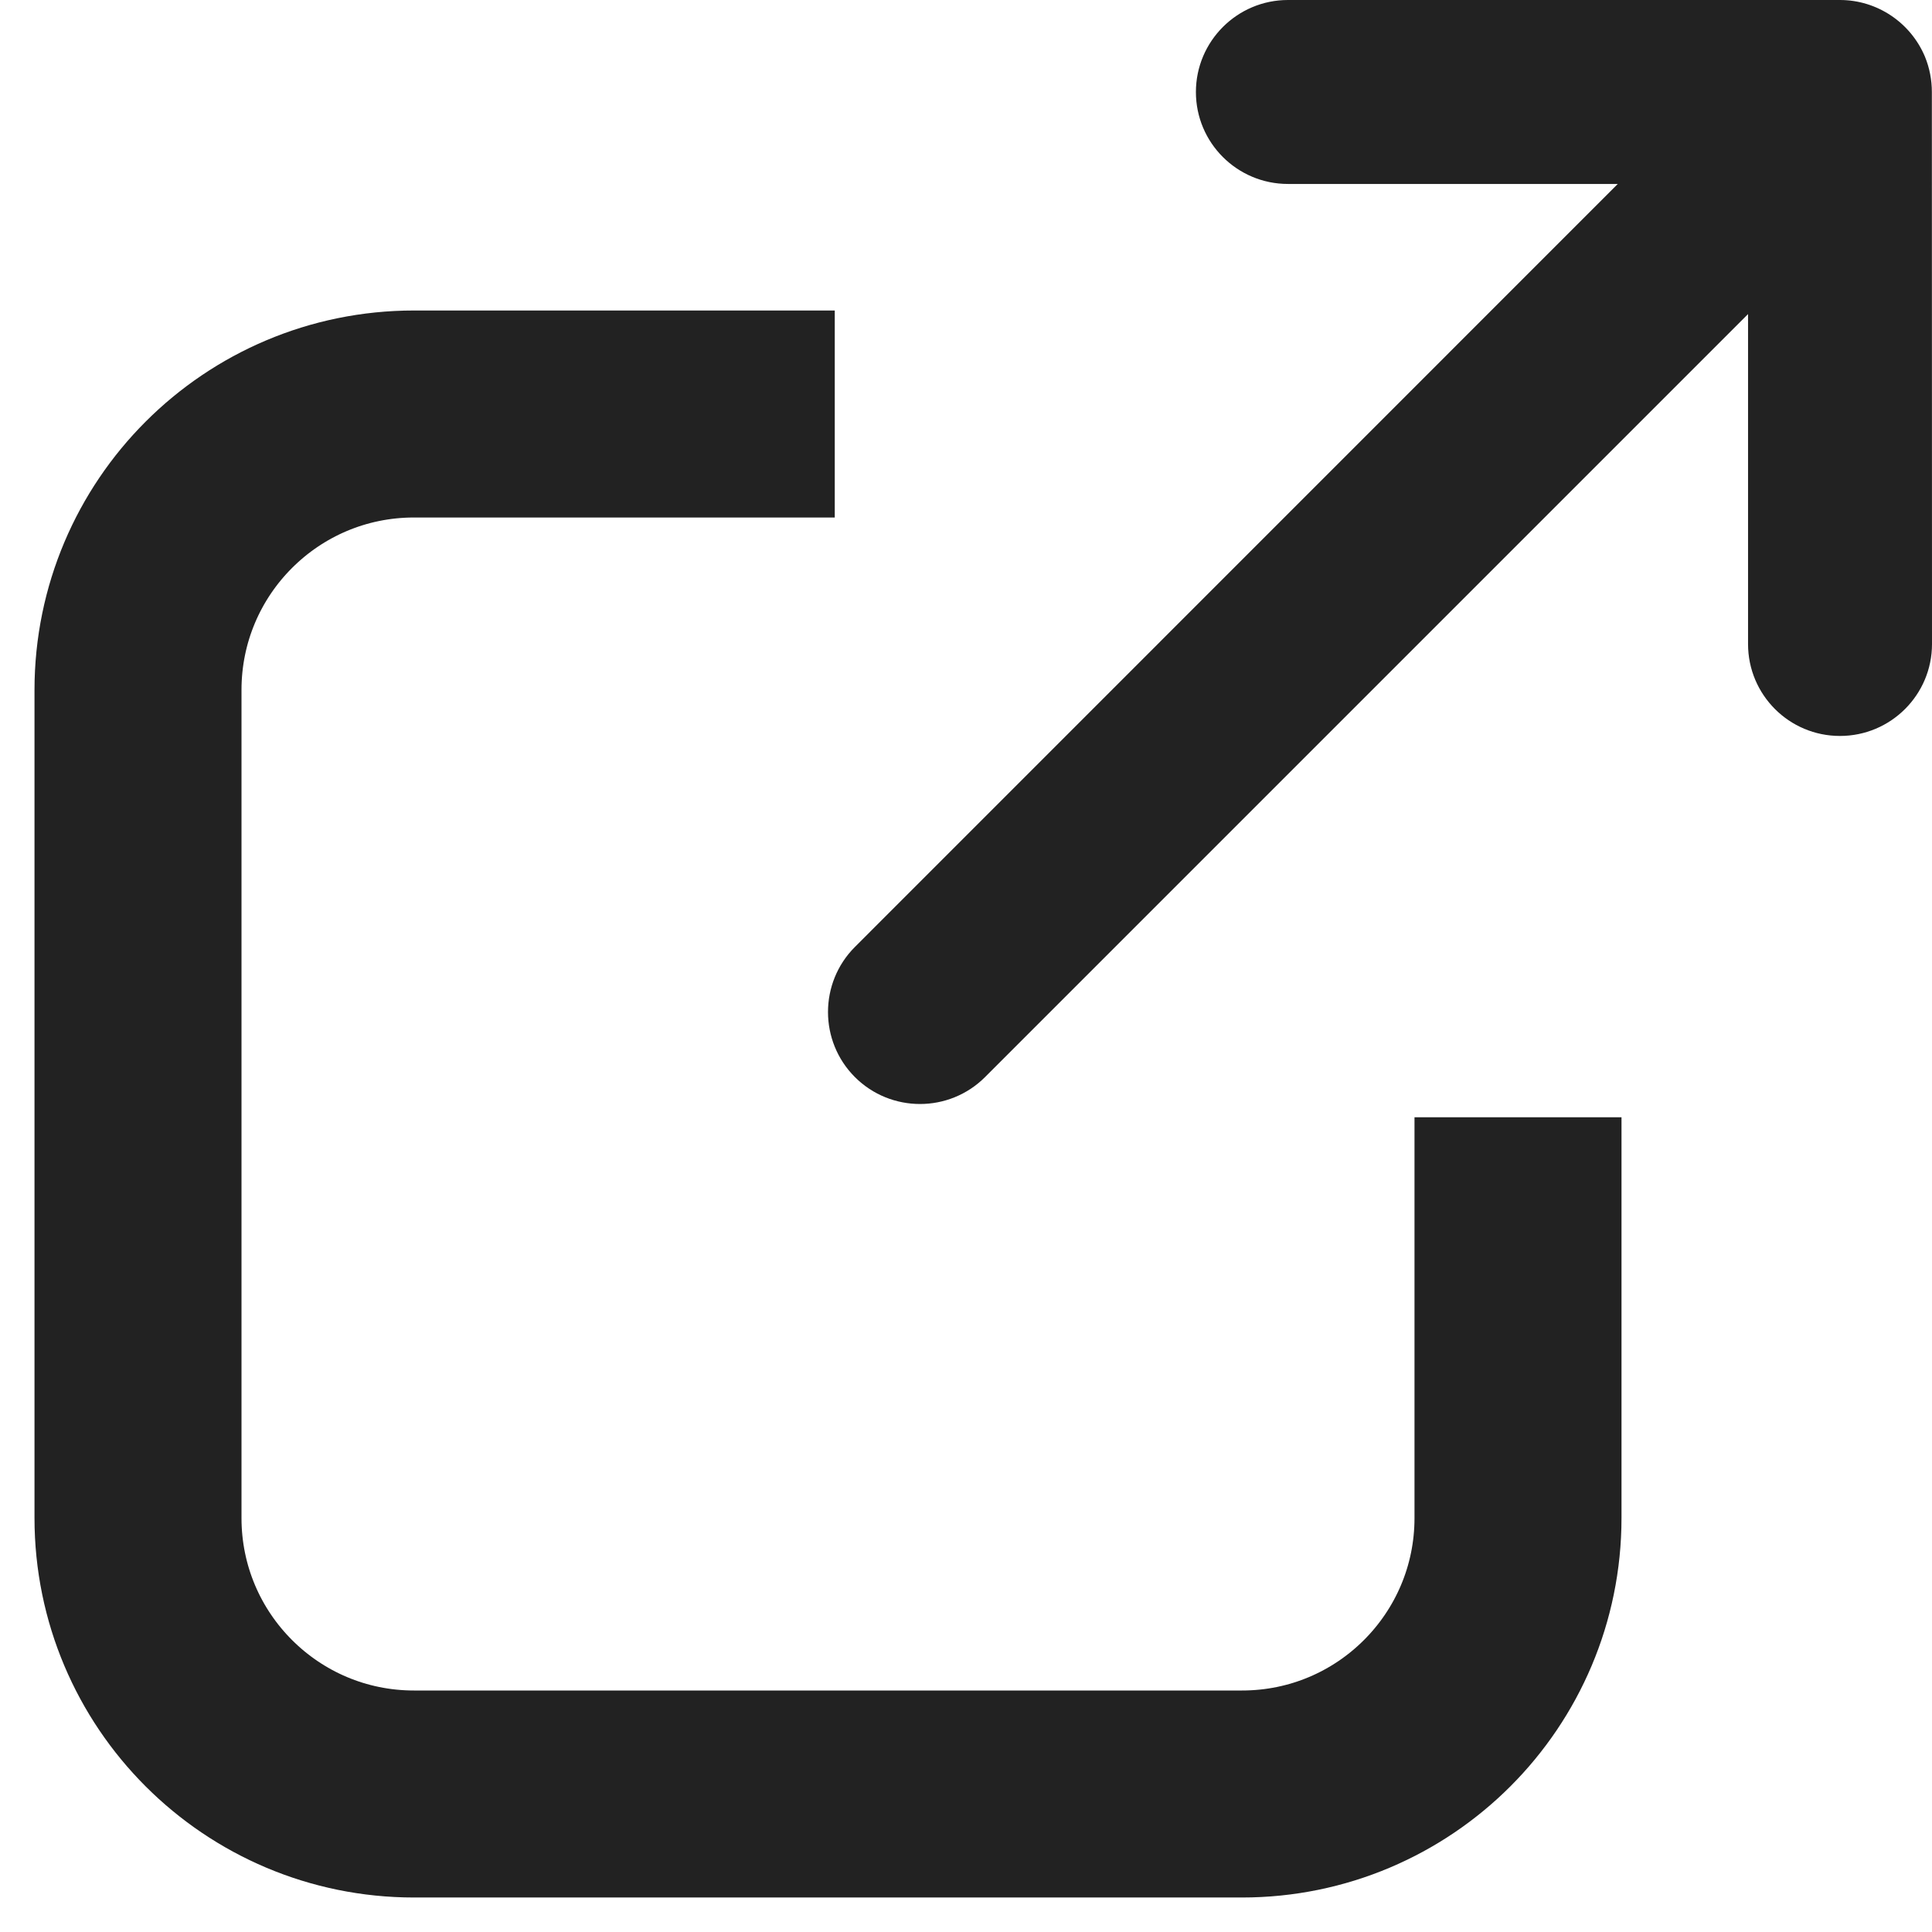
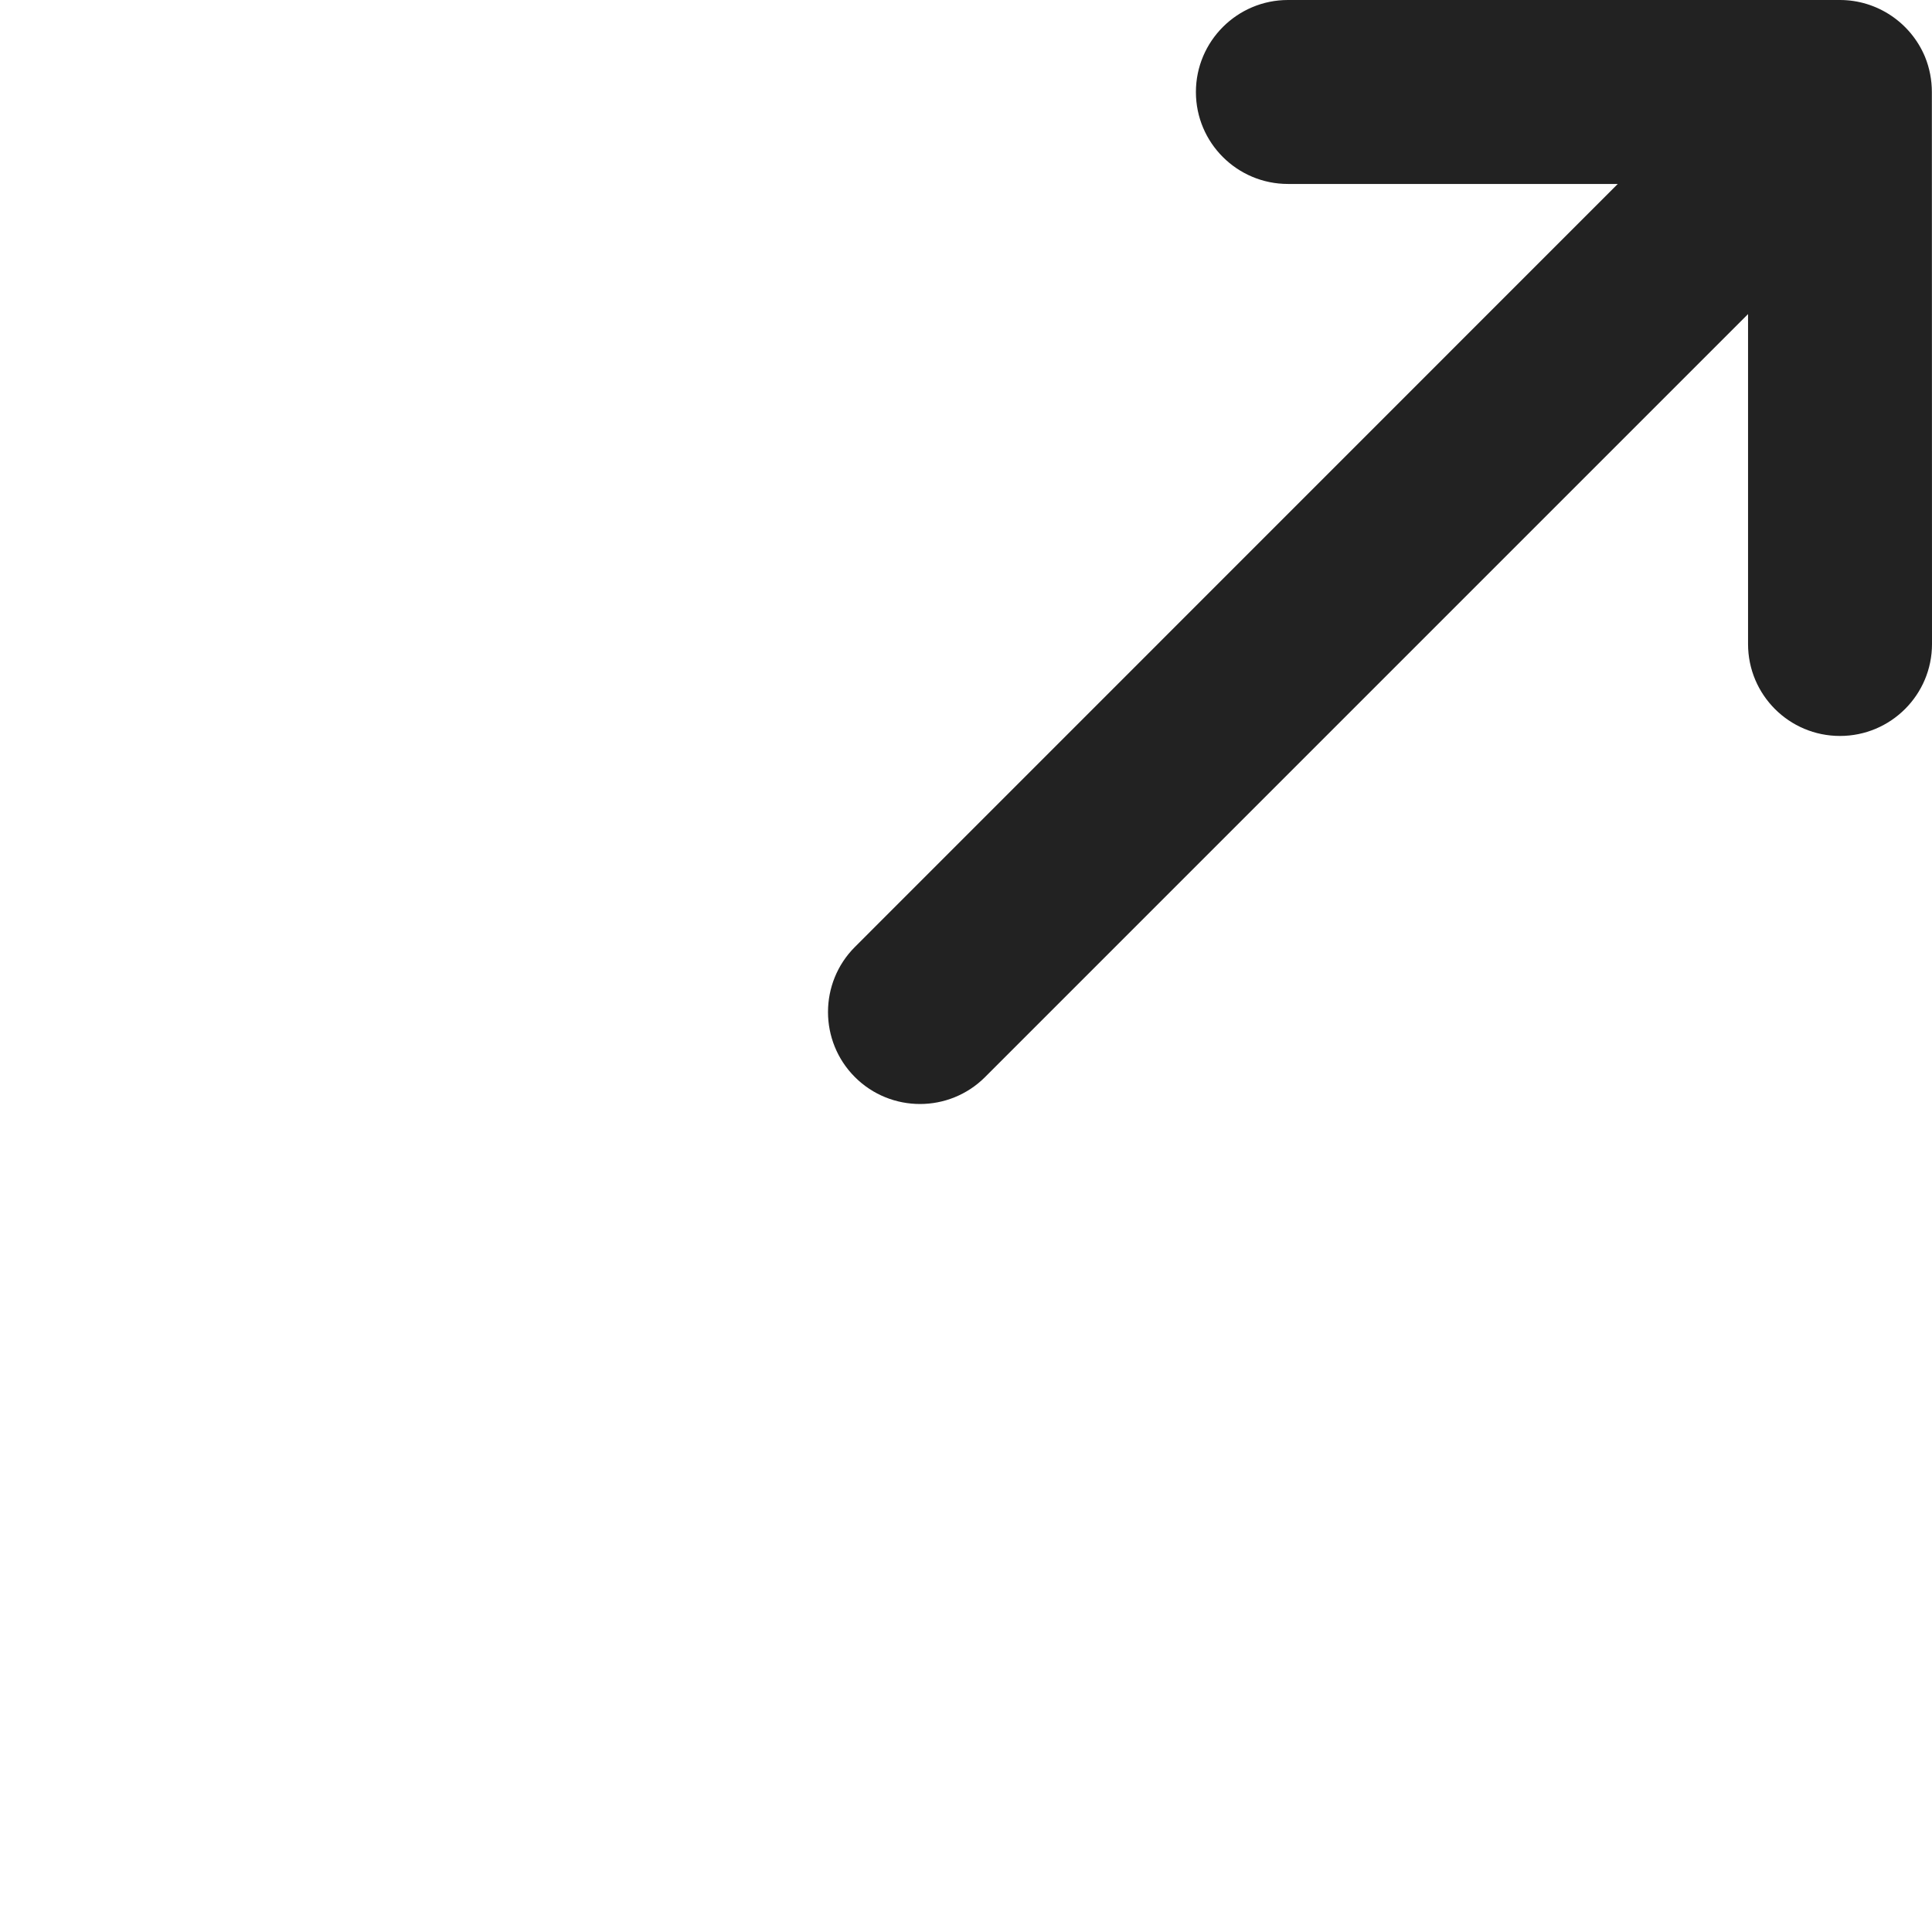
<svg xmlns="http://www.w3.org/2000/svg" width="14px" height="14px" viewBox="0 0 14 14" version="1.1">
  <title>Group 5</title>
  <g id="release-v3" stroke="none" stroke-width="1" fill="none" fill-rule="evenodd">
    <g id="Index---Large-Devices-Copy-11" transform="translate(-885, -663)">
      <g id="#-i-items" transform="translate(150, 340)">
        <g id="##-card-item-1-copy" transform="translate(601, 0)">
          <g id="card-details" transform="translate(32, 322)">
            <g id="card-CTA" transform="translate(0, 1)">
              <g id="Group-5" transform="translate(103, 0)">
                <path d="M10.723,6.667 L8.333,6.667 C7.965,6.667 7.666,6.965 7.666,7.333 C7.666,7.701 7.965,8 8.333,8 L12.333,8 C12.602,8 12.845,7.837 12.949,7.589 C12.983,7.506 12.999,7.419 12.999,7.333 L13,3.333 C13,2.965 12.701,2.667 12.333,2.667 C11.965,2.667 11.667,2.965 11.667,3.333 L11.667,5.724 L6.138,0.195 C6.008,0.065 5.837,0 5.667,0 C5.496,0 5.325,0.065 5.195,0.195 C4.935,0.455 4.935,0.878 5.195,1.138 L10.723,6.667 Z" id="Path" fill="#222222" fill-rule="nonzero" transform="translate(9, 4) scale(1, -1) translate(-9, -4) " />
-                 <path d="M10,8.096 L10,8.096 L10,11 C10,12.105 9.105,13 8,13 L2,13 C0.895,13 0,12.105 0,11 L0,5 C0,3.895 0.895,3 2,3 L5.049,3 L5.049,3" id="Path" stroke="#222222" stroke-width="1.5" />
              </g>
            </g>
          </g>
        </g>
      </g>
    </g>
  </g>
</svg>